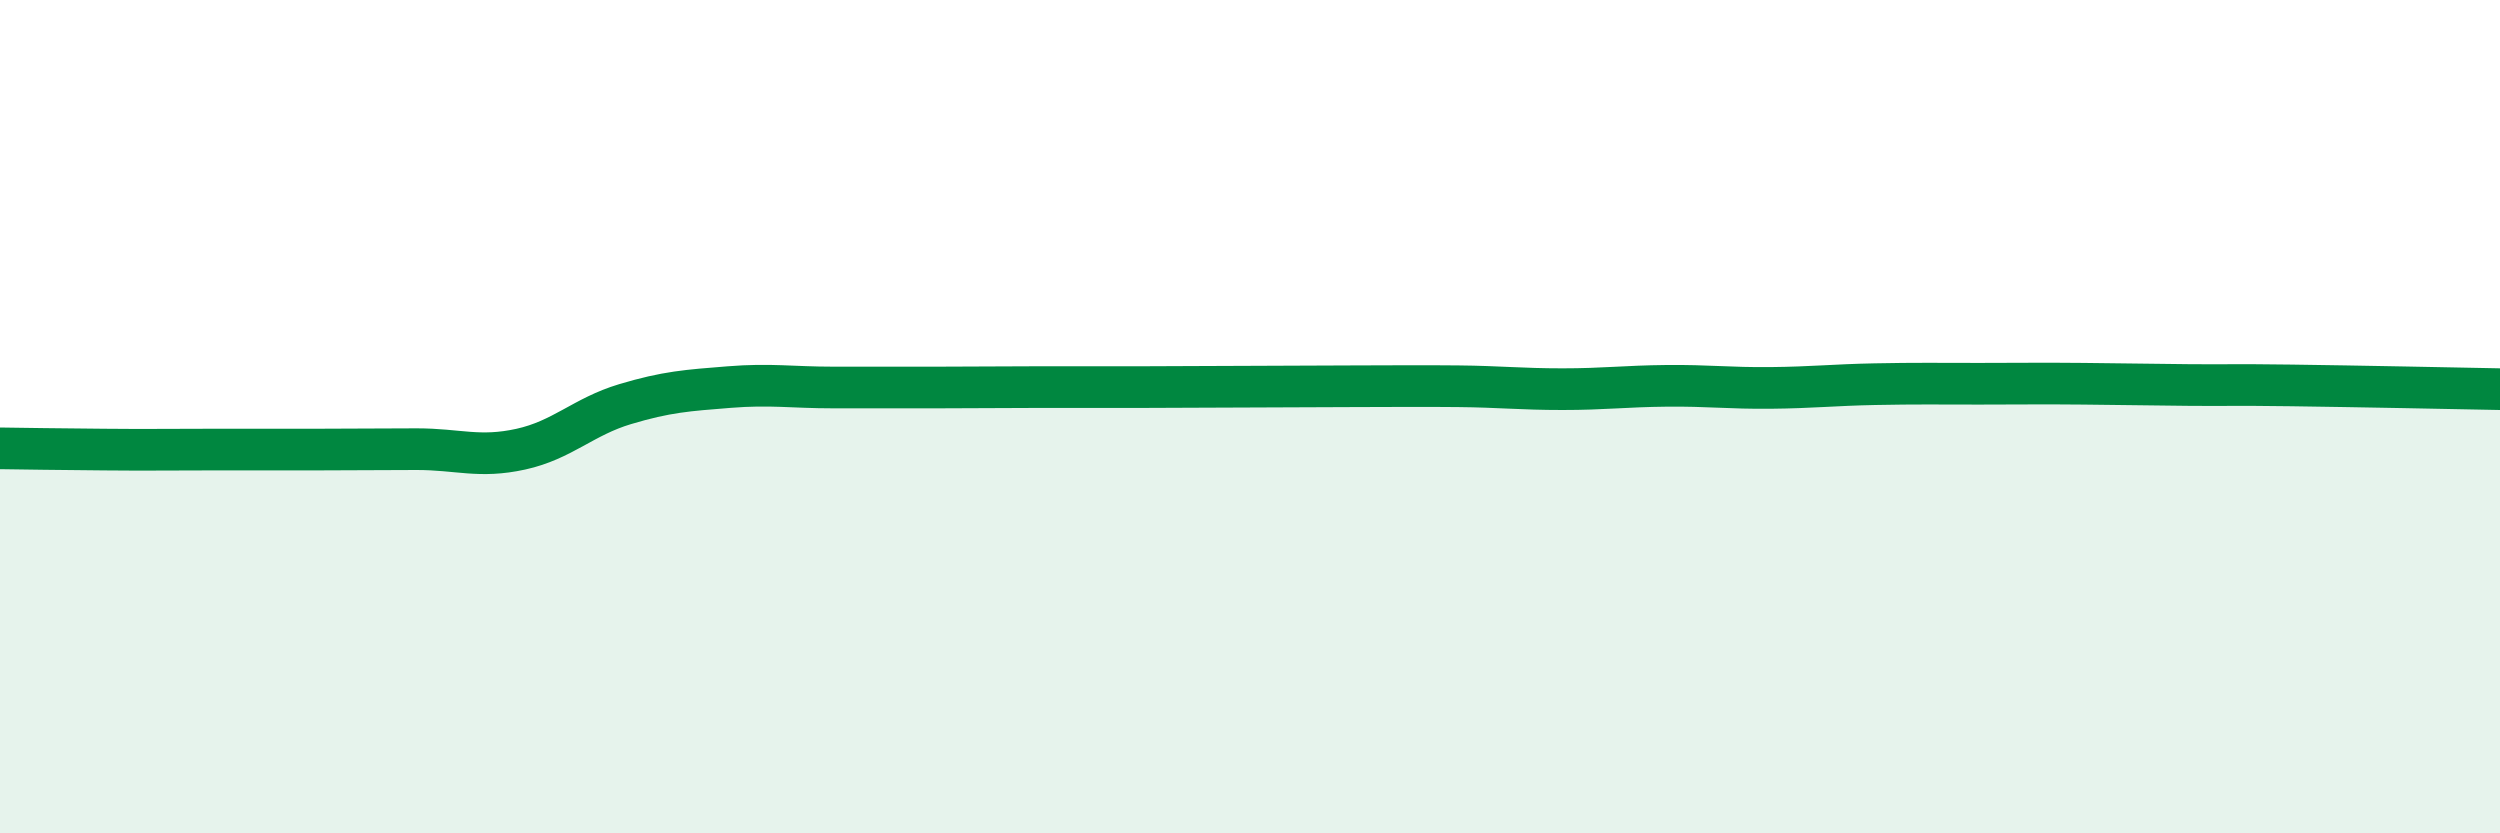
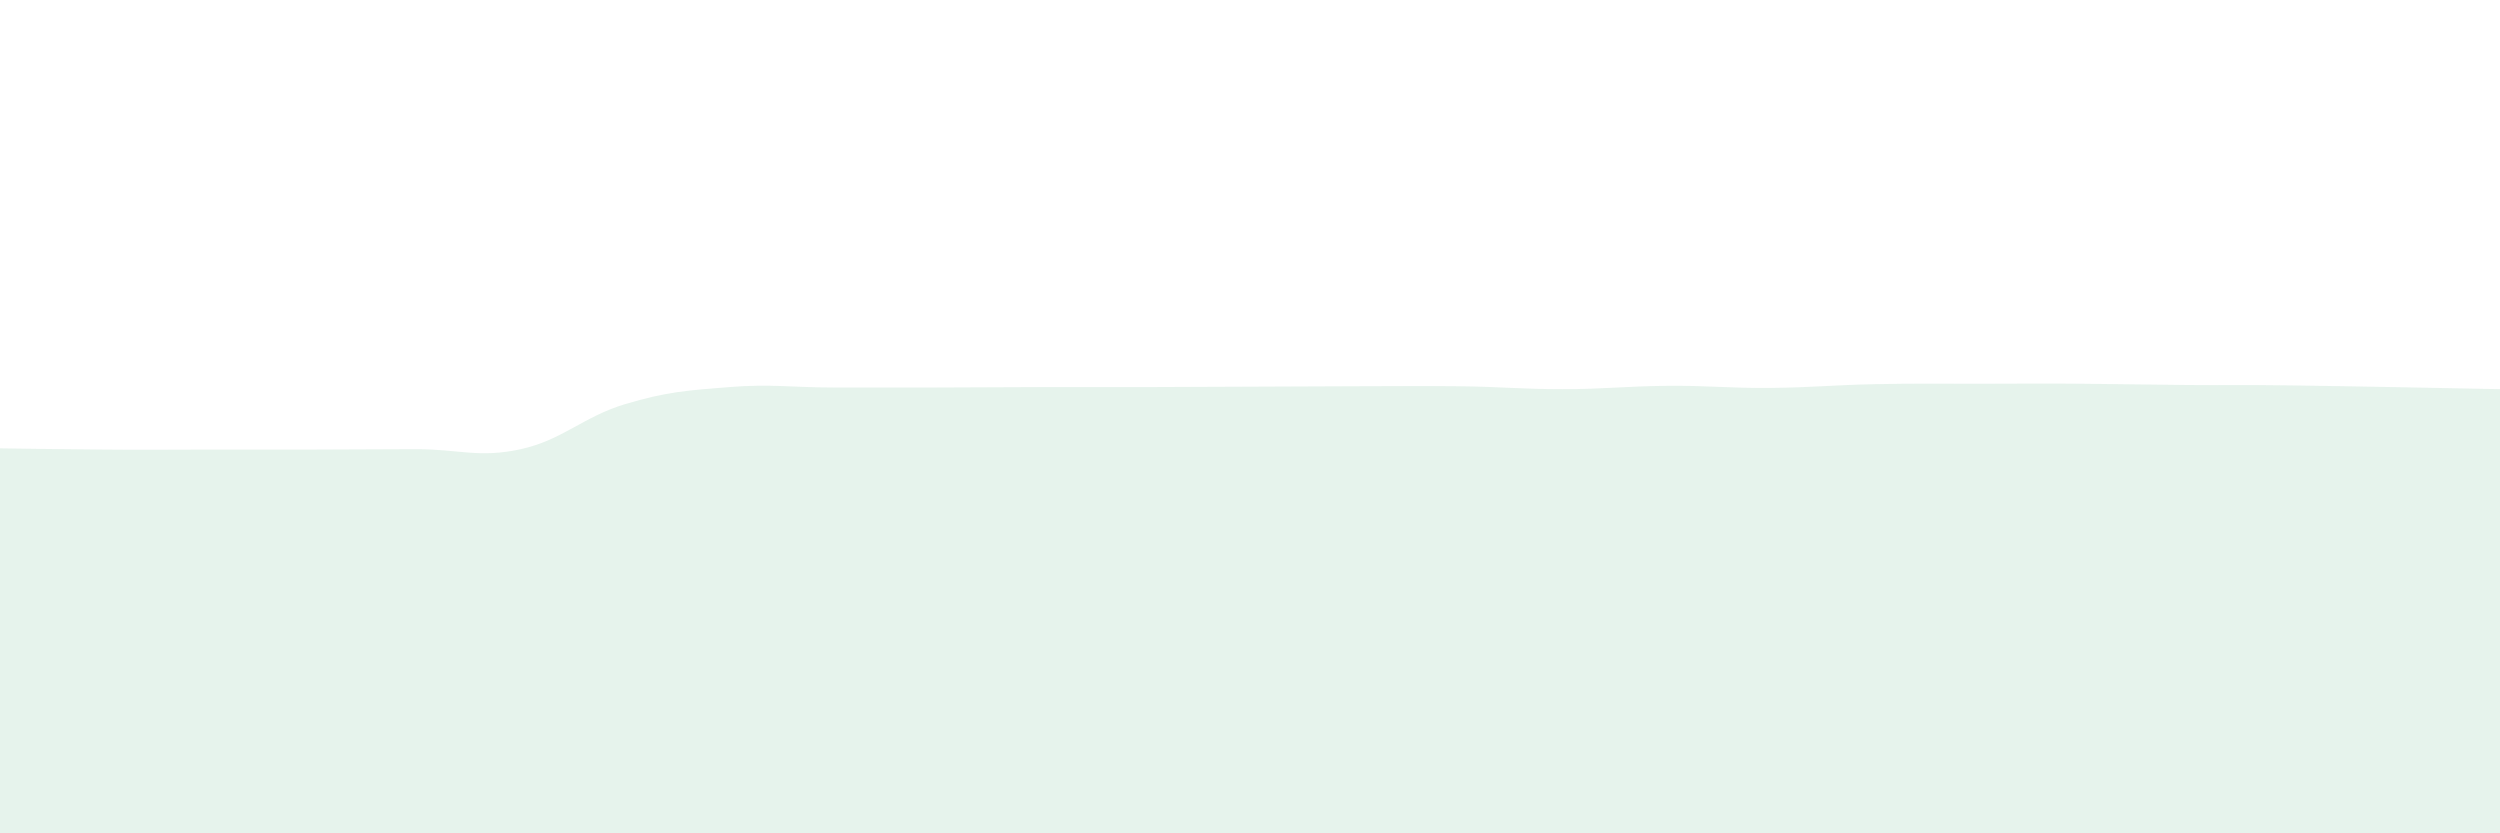
<svg xmlns="http://www.w3.org/2000/svg" width="60" height="20" viewBox="0 0 60 20">
  <path d="M 0,10.76 C 0.5,10.77 1.5,10.78 2.5,10.79 C 3.5,10.8 4,10.79 5,10.79 C 6,10.79 6.5,10.79 7.5,10.79 C 8.5,10.79 9,10.78 10,10.78 C 11,10.78 11.5,11 12.5,10.78 C 13.5,10.56 14,10 15,9.7 C 16,9.4 16.5,9.37 17.5,9.29 C 18.5,9.21 19,9.3 20,9.3 C 21,9.3 21.5,9.3 22.5,9.3 C 23.5,9.3 24,9.29 25,9.29 C 26,9.29 26.5,9.29 27.5,9.29 C 28.5,9.29 29,9.28 30,9.28 C 31,9.28 31.5,9.27 32.5,9.27 C 33.5,9.27 34,9.26 35,9.27 C 36,9.28 36.5,9.34 37.5,9.34 C 38.5,9.34 39,9.27 40,9.26 C 41,9.25 41.5,9.32 42.5,9.31 C 43.5,9.3 44,9.24 45,9.22 C 46,9.2 46.5,9.21 47.5,9.21 C 48.5,9.21 49,9.2 50,9.21 C 51,9.22 51.5,9.23 52.5,9.24 C 53.5,9.25 53.5,9.23 55,9.25 C 56.5,9.27 59,9.32 60,9.34L60 20L0 20Z" fill="#008740" opacity="0.1" stroke-linecap="round" stroke-linejoin="round" />
-   <path d="M 0,10.76 C 0.5,10.77 1.5,10.78 2.5,10.79 C 3.5,10.8 4,10.79 5,10.79 C 6,10.79 6.5,10.79 7.5,10.79 C 8.5,10.79 9,10.78 10,10.78 C 11,10.78 11.5,11 12.5,10.78 C 13.5,10.56 14,10 15,9.7 C 16,9.4 16.5,9.37 17.5,9.29 C 18.5,9.21 19,9.3 20,9.3 C 21,9.3 21.5,9.3 22.5,9.3 C 23.5,9.3 24,9.29 25,9.29 C 26,9.29 26.5,9.29 27.5,9.29 C 28.5,9.29 29,9.28 30,9.28 C 31,9.28 31.5,9.27 32.5,9.27 C 33.5,9.27 34,9.26 35,9.27 C 36,9.28 36.5,9.34 37.5,9.34 C 38.5,9.34 39,9.27 40,9.26 C 41,9.25 41.5,9.32 42.5,9.31 C 43.5,9.3 44,9.24 45,9.22 C 46,9.2 46.5,9.21 47.5,9.21 C 48.5,9.21 49,9.2 50,9.21 C 51,9.22 51.5,9.23 52.5,9.24 C 53.5,9.25 53.5,9.23 55,9.25 C 56.5,9.27 59,9.32 60,9.34" stroke="#008740" stroke-width="1" fill="none" stroke-linecap="round" stroke-linejoin="round" />
</svg>